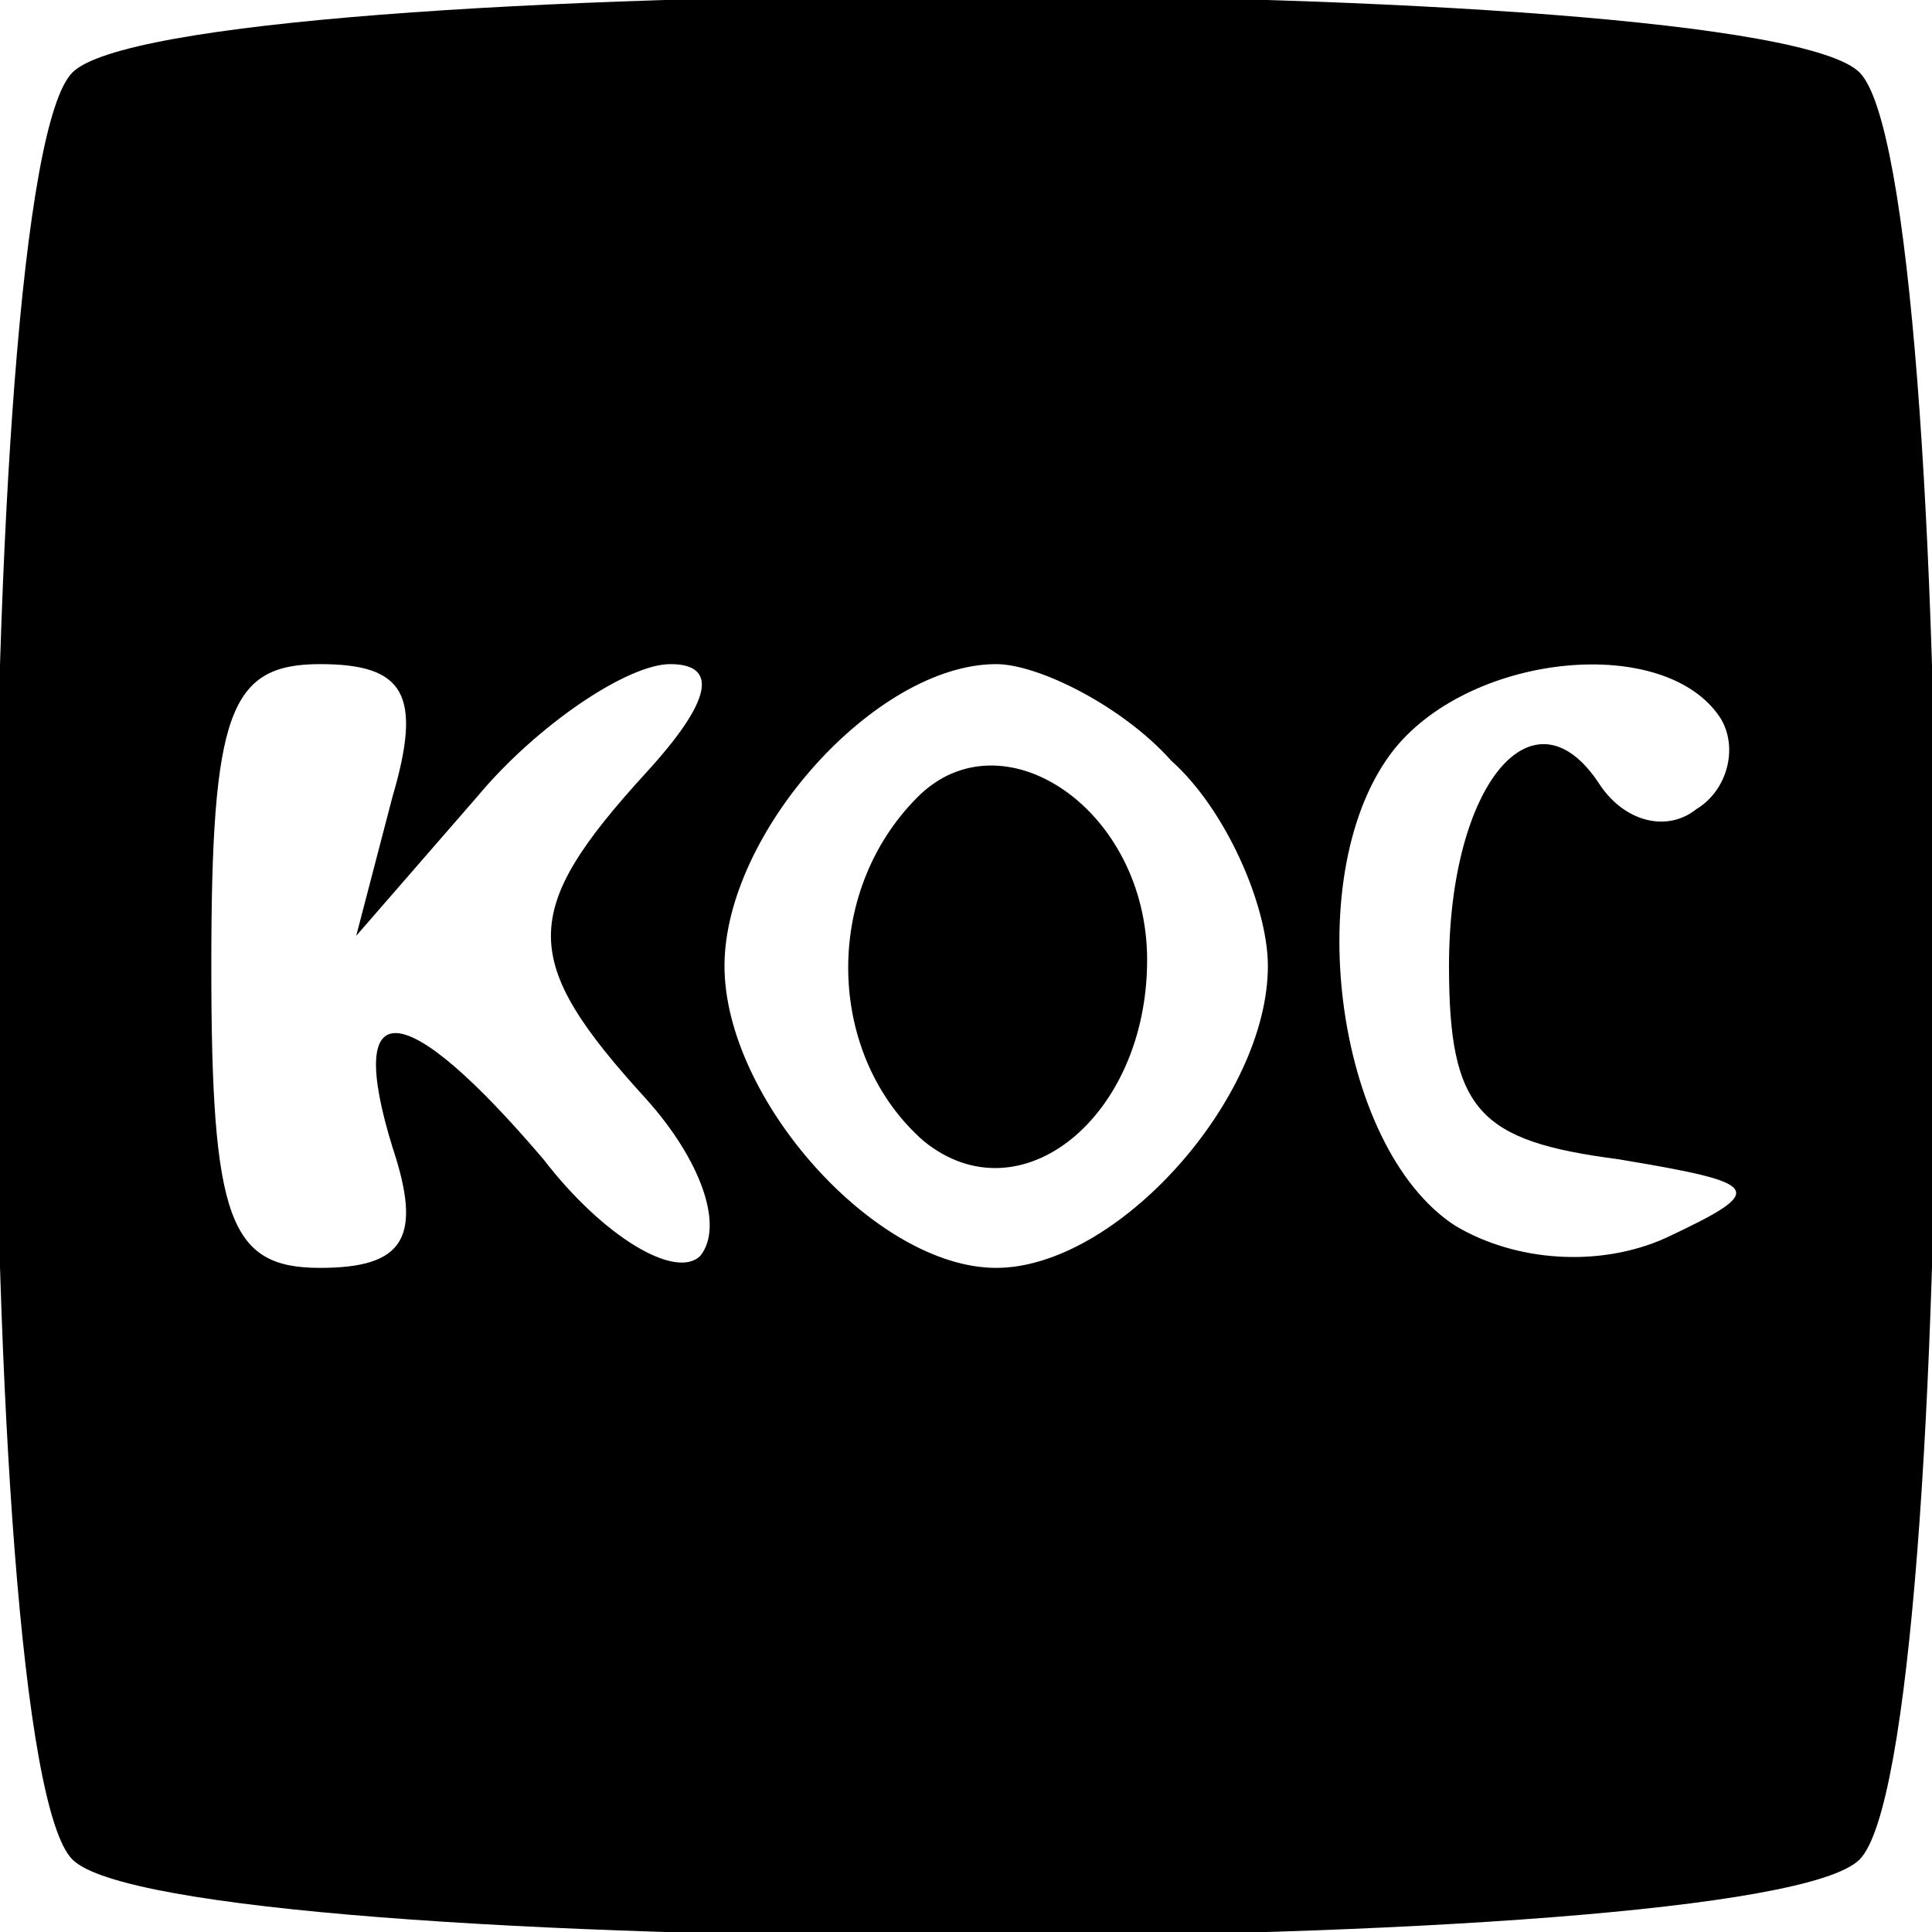
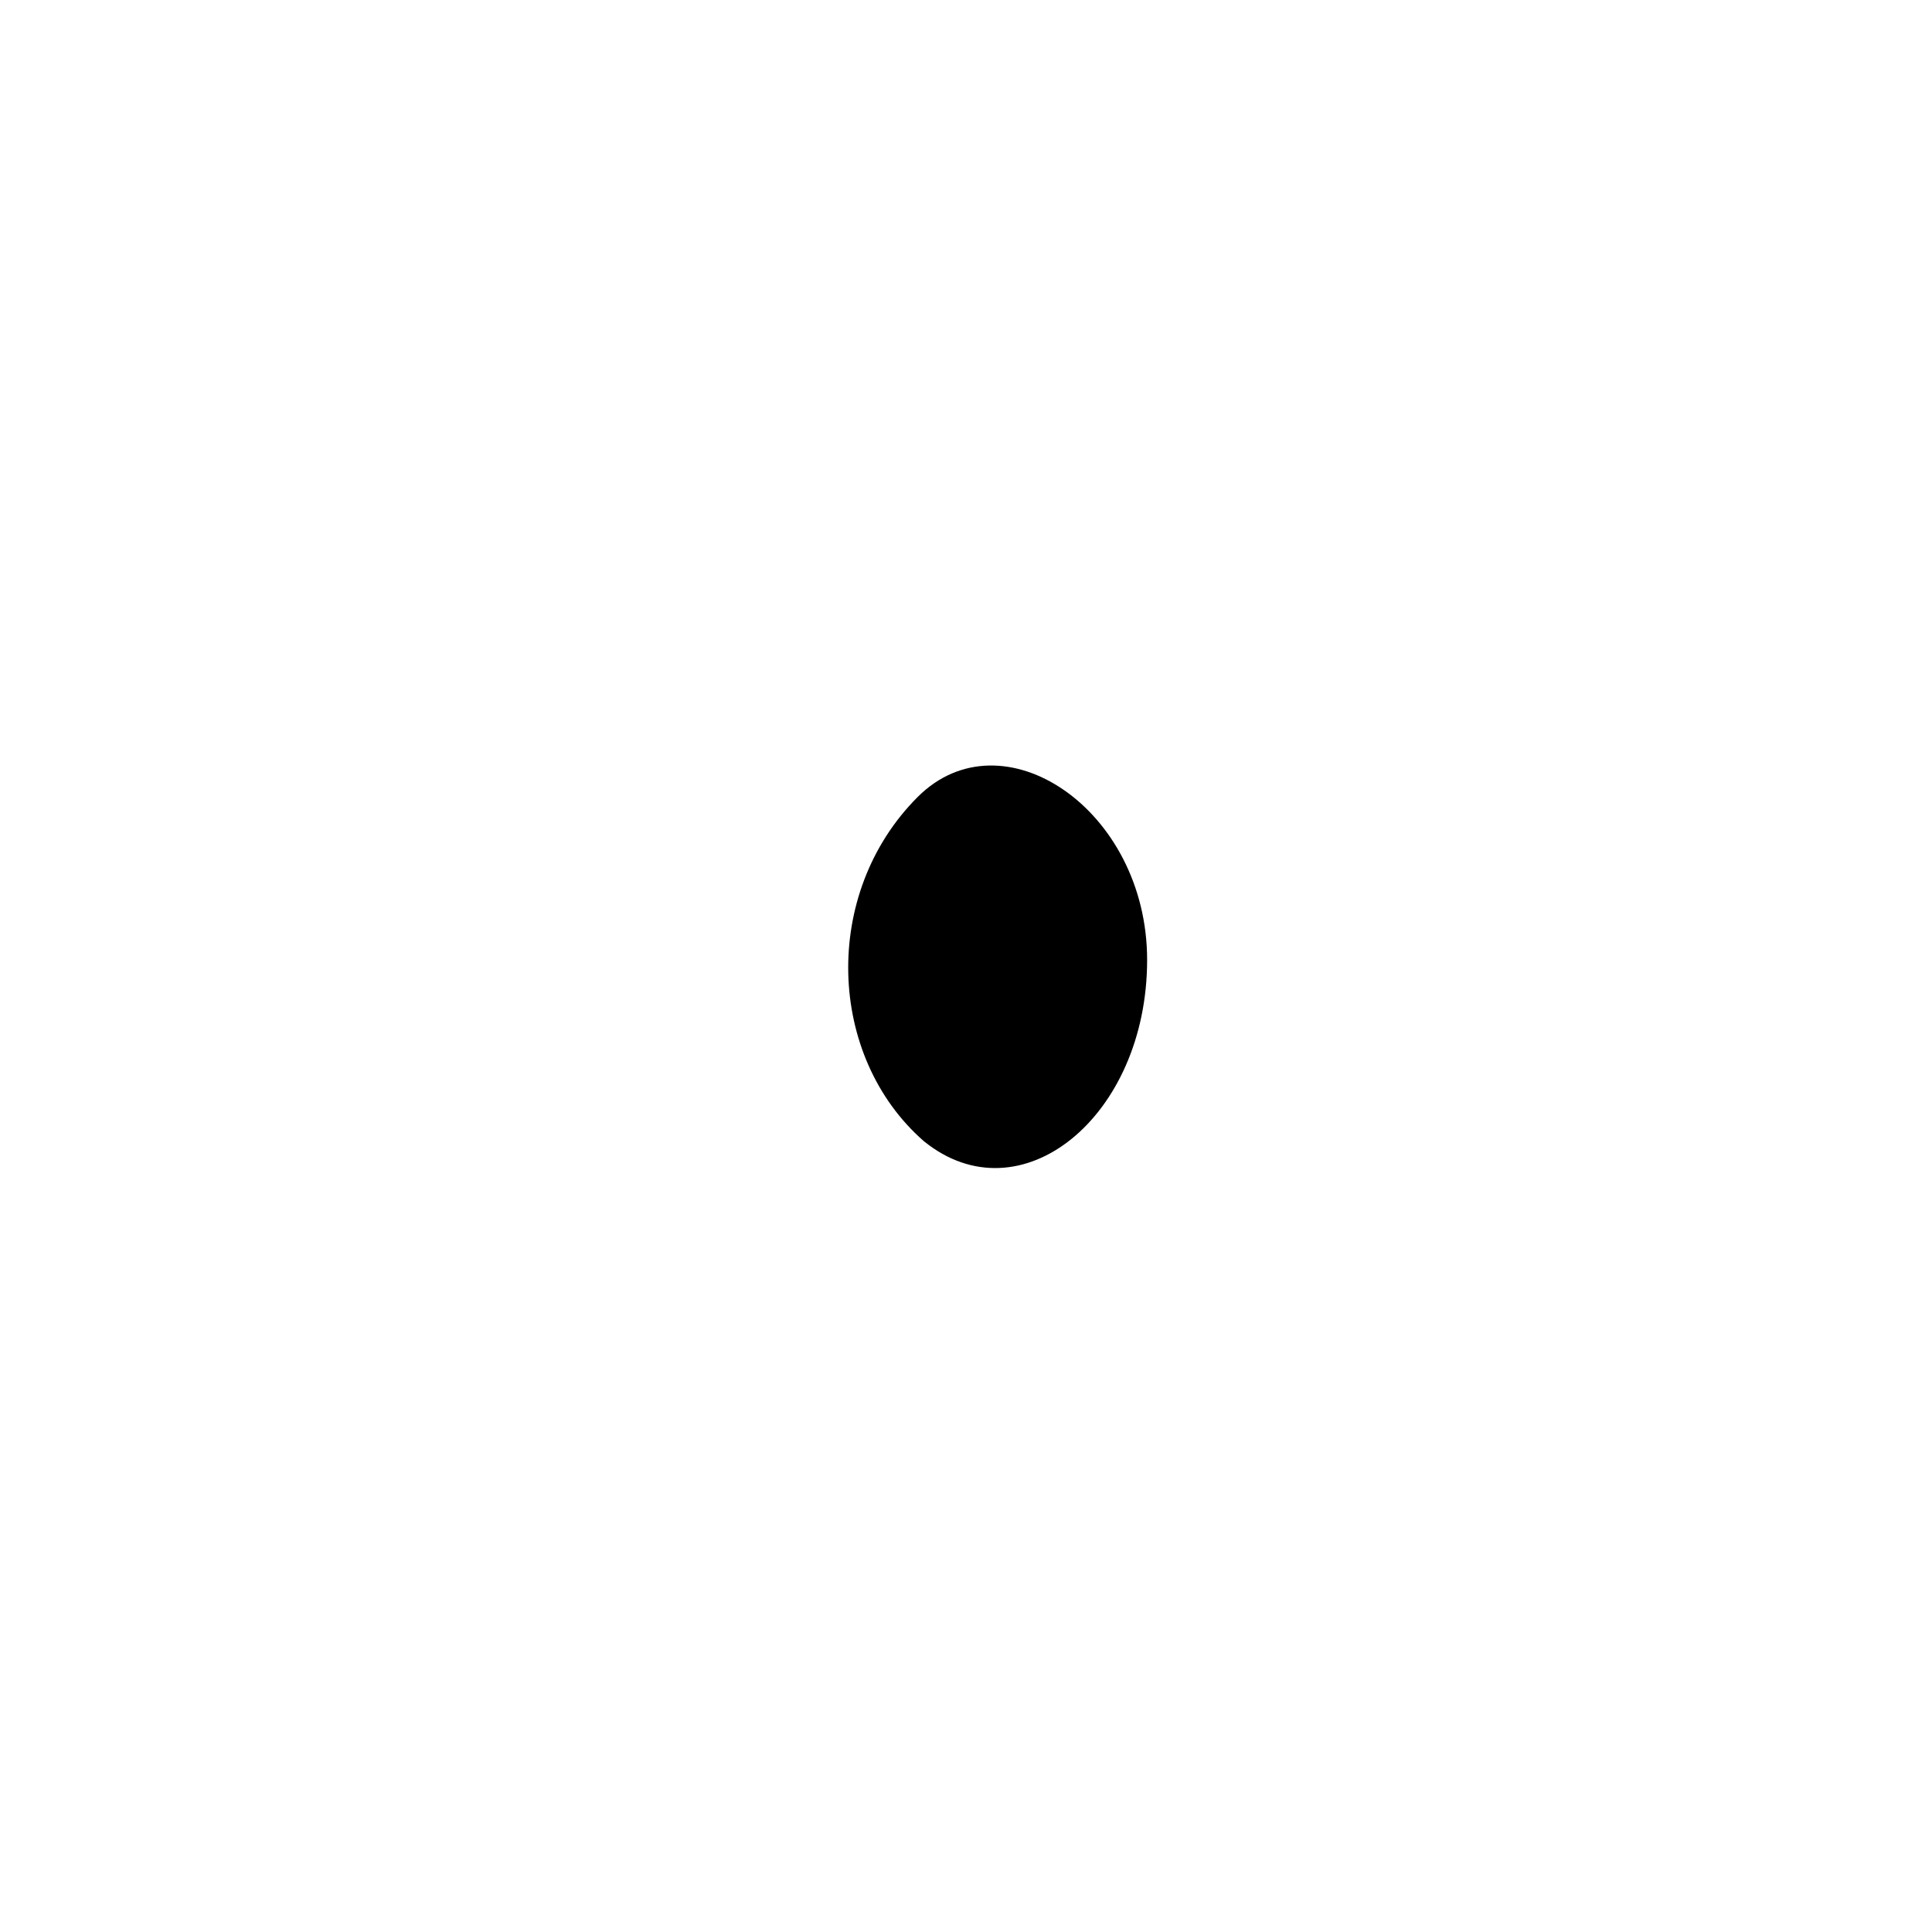
<svg xmlns="http://www.w3.org/2000/svg" version="1.0" width="32pt" height="32pt" viewBox="0 0 32 32" preserveAspectRatio="xMidYMid meet">
  <g transform="translate(0,32) scale(0.1,-0.1)" fill="#000000" stroke="none">
-     <path d="M12 308 c-17 -17 -17 -279 0 -296 17 -17 279 -17 296 0 17 17 17 279 0 296 -17 17 -279 17 -296 0z m53 -120 l-6 -23 20 23 c10 12 25 22 32 22 8 0 7 -6 -4 -18 -21 -23 -21 -31 0 -54 9 -10 13 -21 9 -26 -4 -4 -16 3 -26 16 -23 27 -33 28 -25 2 5 -15 2 -20 -12 -20 -15 0 -18 8 -18 50 0 42 3 50 18 50 14 0 17 -5 12 -22z m129 6 c9 -8 16 -24 16 -34 0 -22 -25 -50 -45 -50 -20 0 -45 28 -45 50 0 22 25 50 45 50 7 0 21 -7 29 -16z m91 7 c3 -5 1 -12 -4 -15 -5 -4 -12 -2 -16 4 -11 17 -25 0 -25 -30 0 -24 5 -29 28 -32 24 -4 25 -5 8 -13 -11 -5 -25 -4 -35 2 -20 13 -26 59 -10 79 13 16 45 19 54 5z" />
-     <path d="M152 188 c-16 -16 -15 -43 1 -57 16 -13 37 4 37 30 0 25 -24 41 -38 27z" />
+     <path d="M152 188 c-16 -16 -15 -43 1 -57 16 -13 37 4 37 30 0 25 -24 41 -38 27" />
  </g>
</svg>